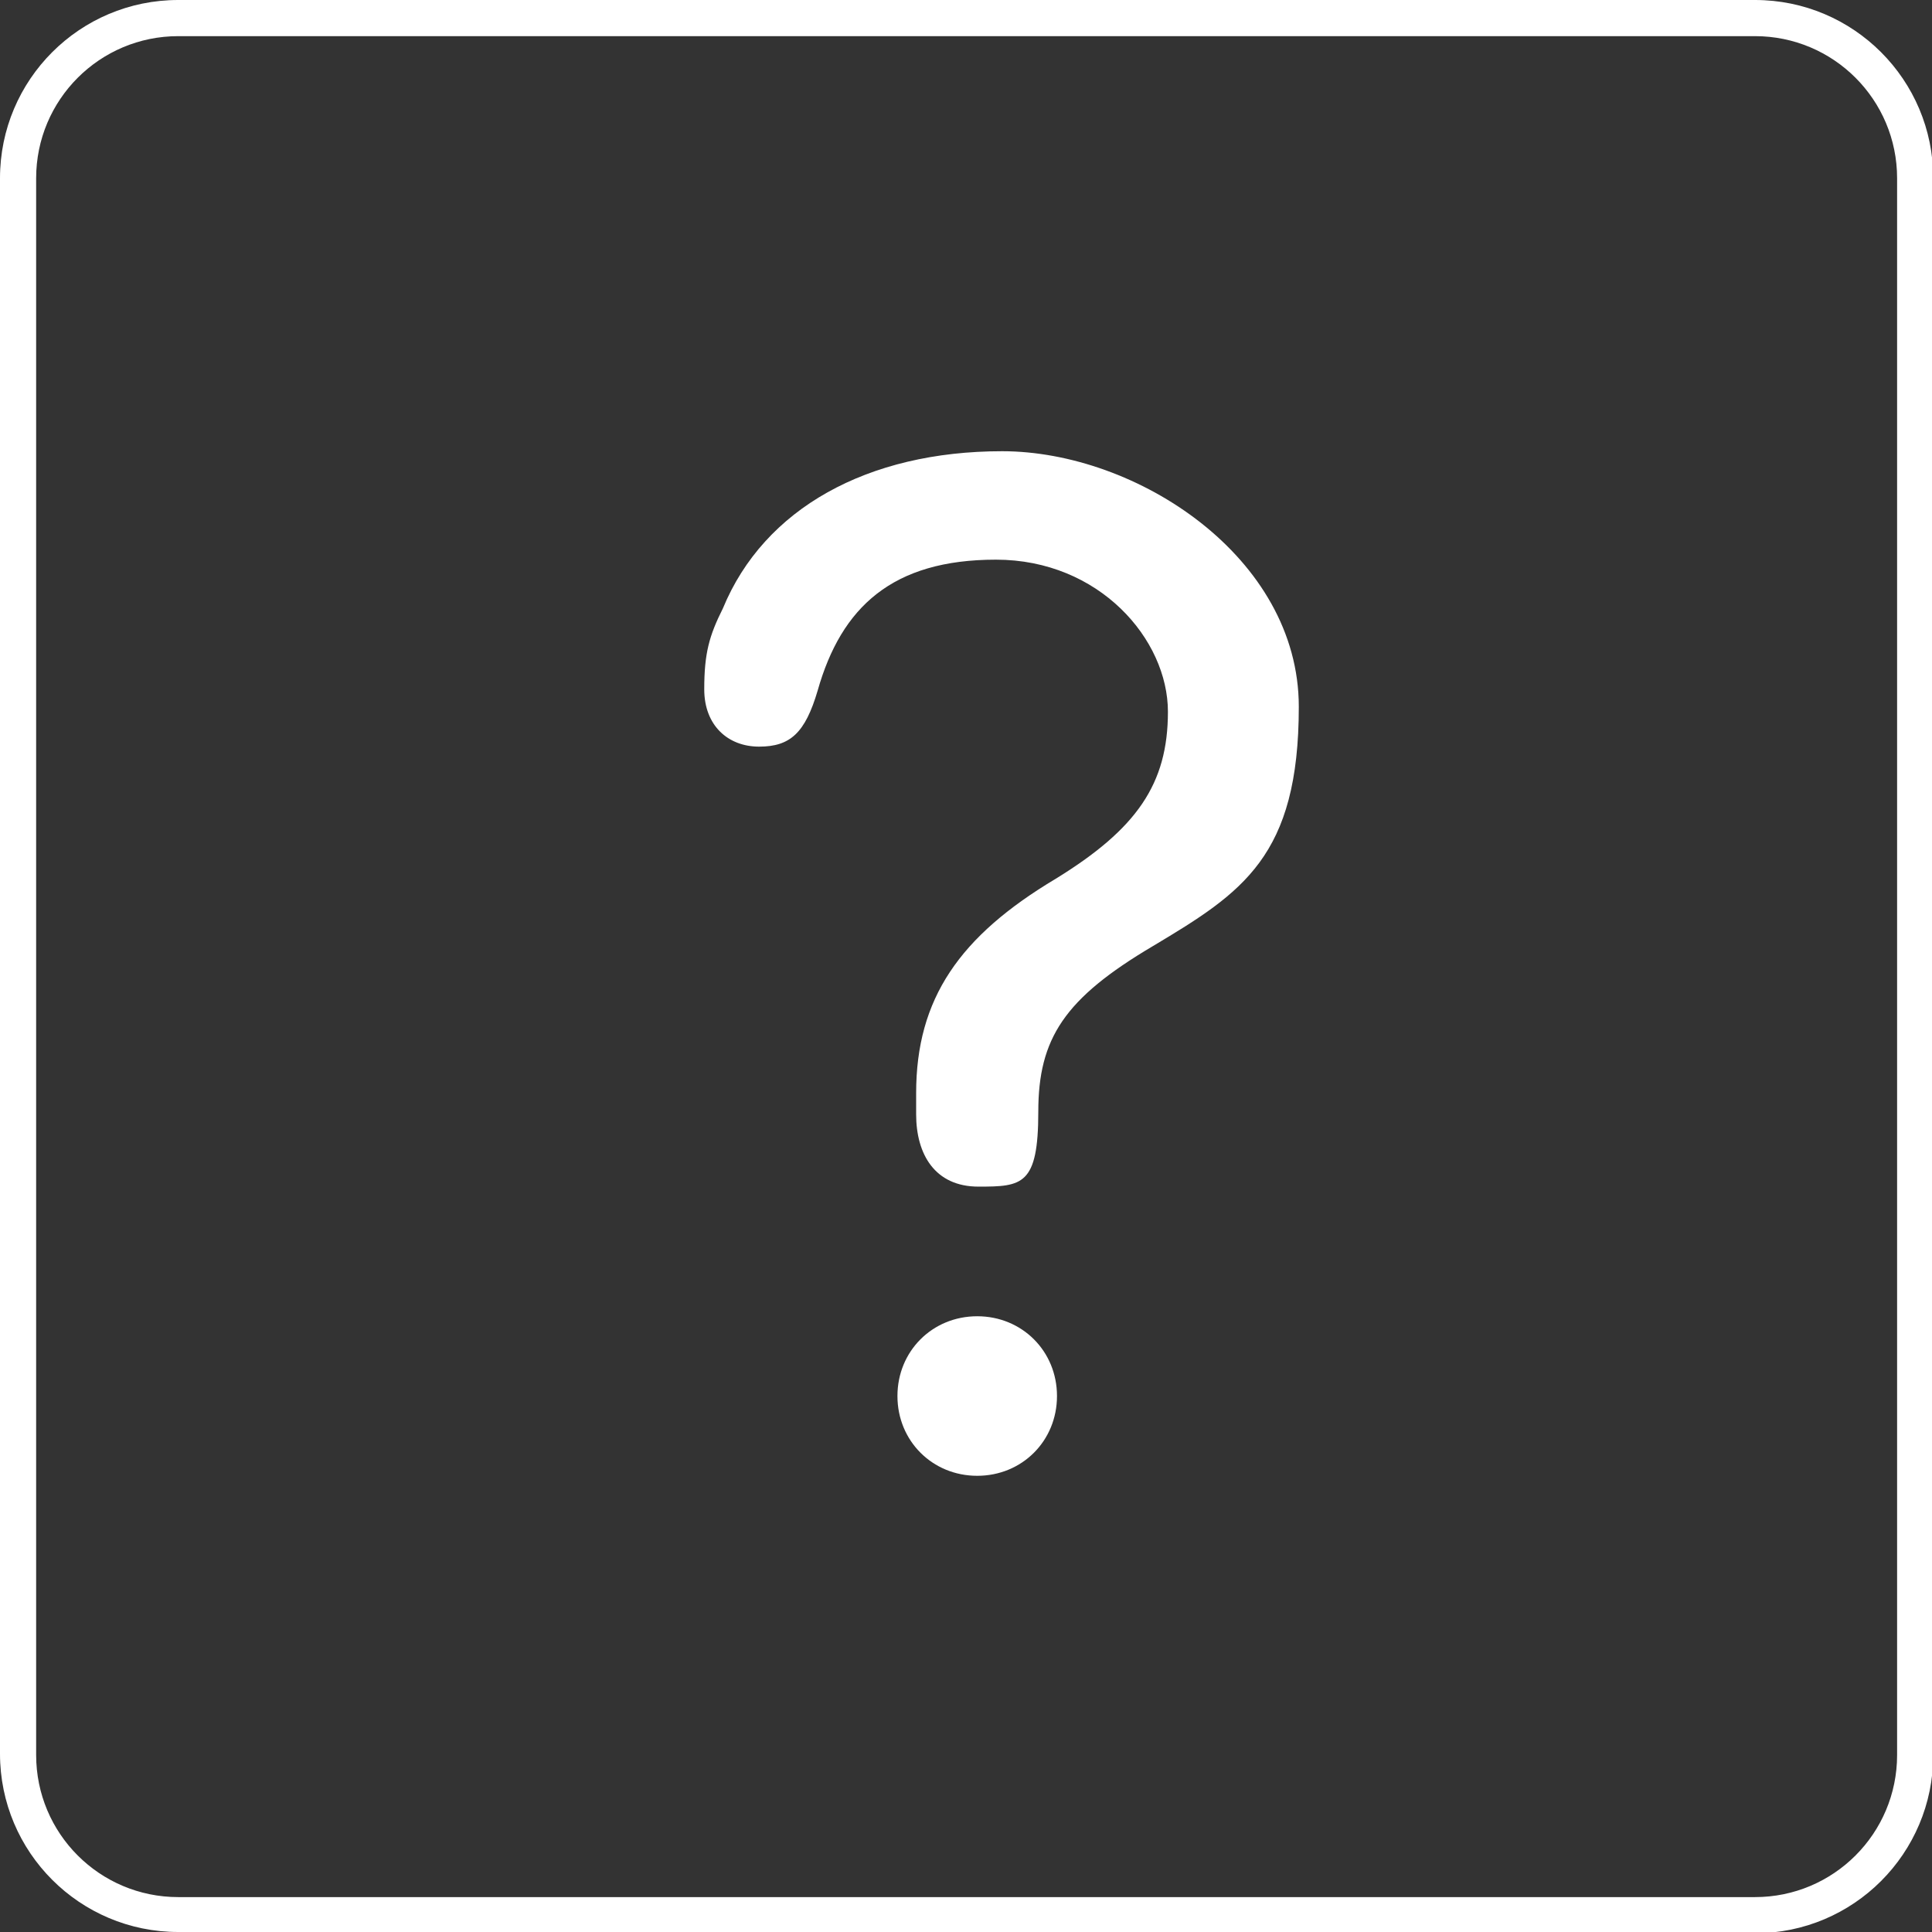
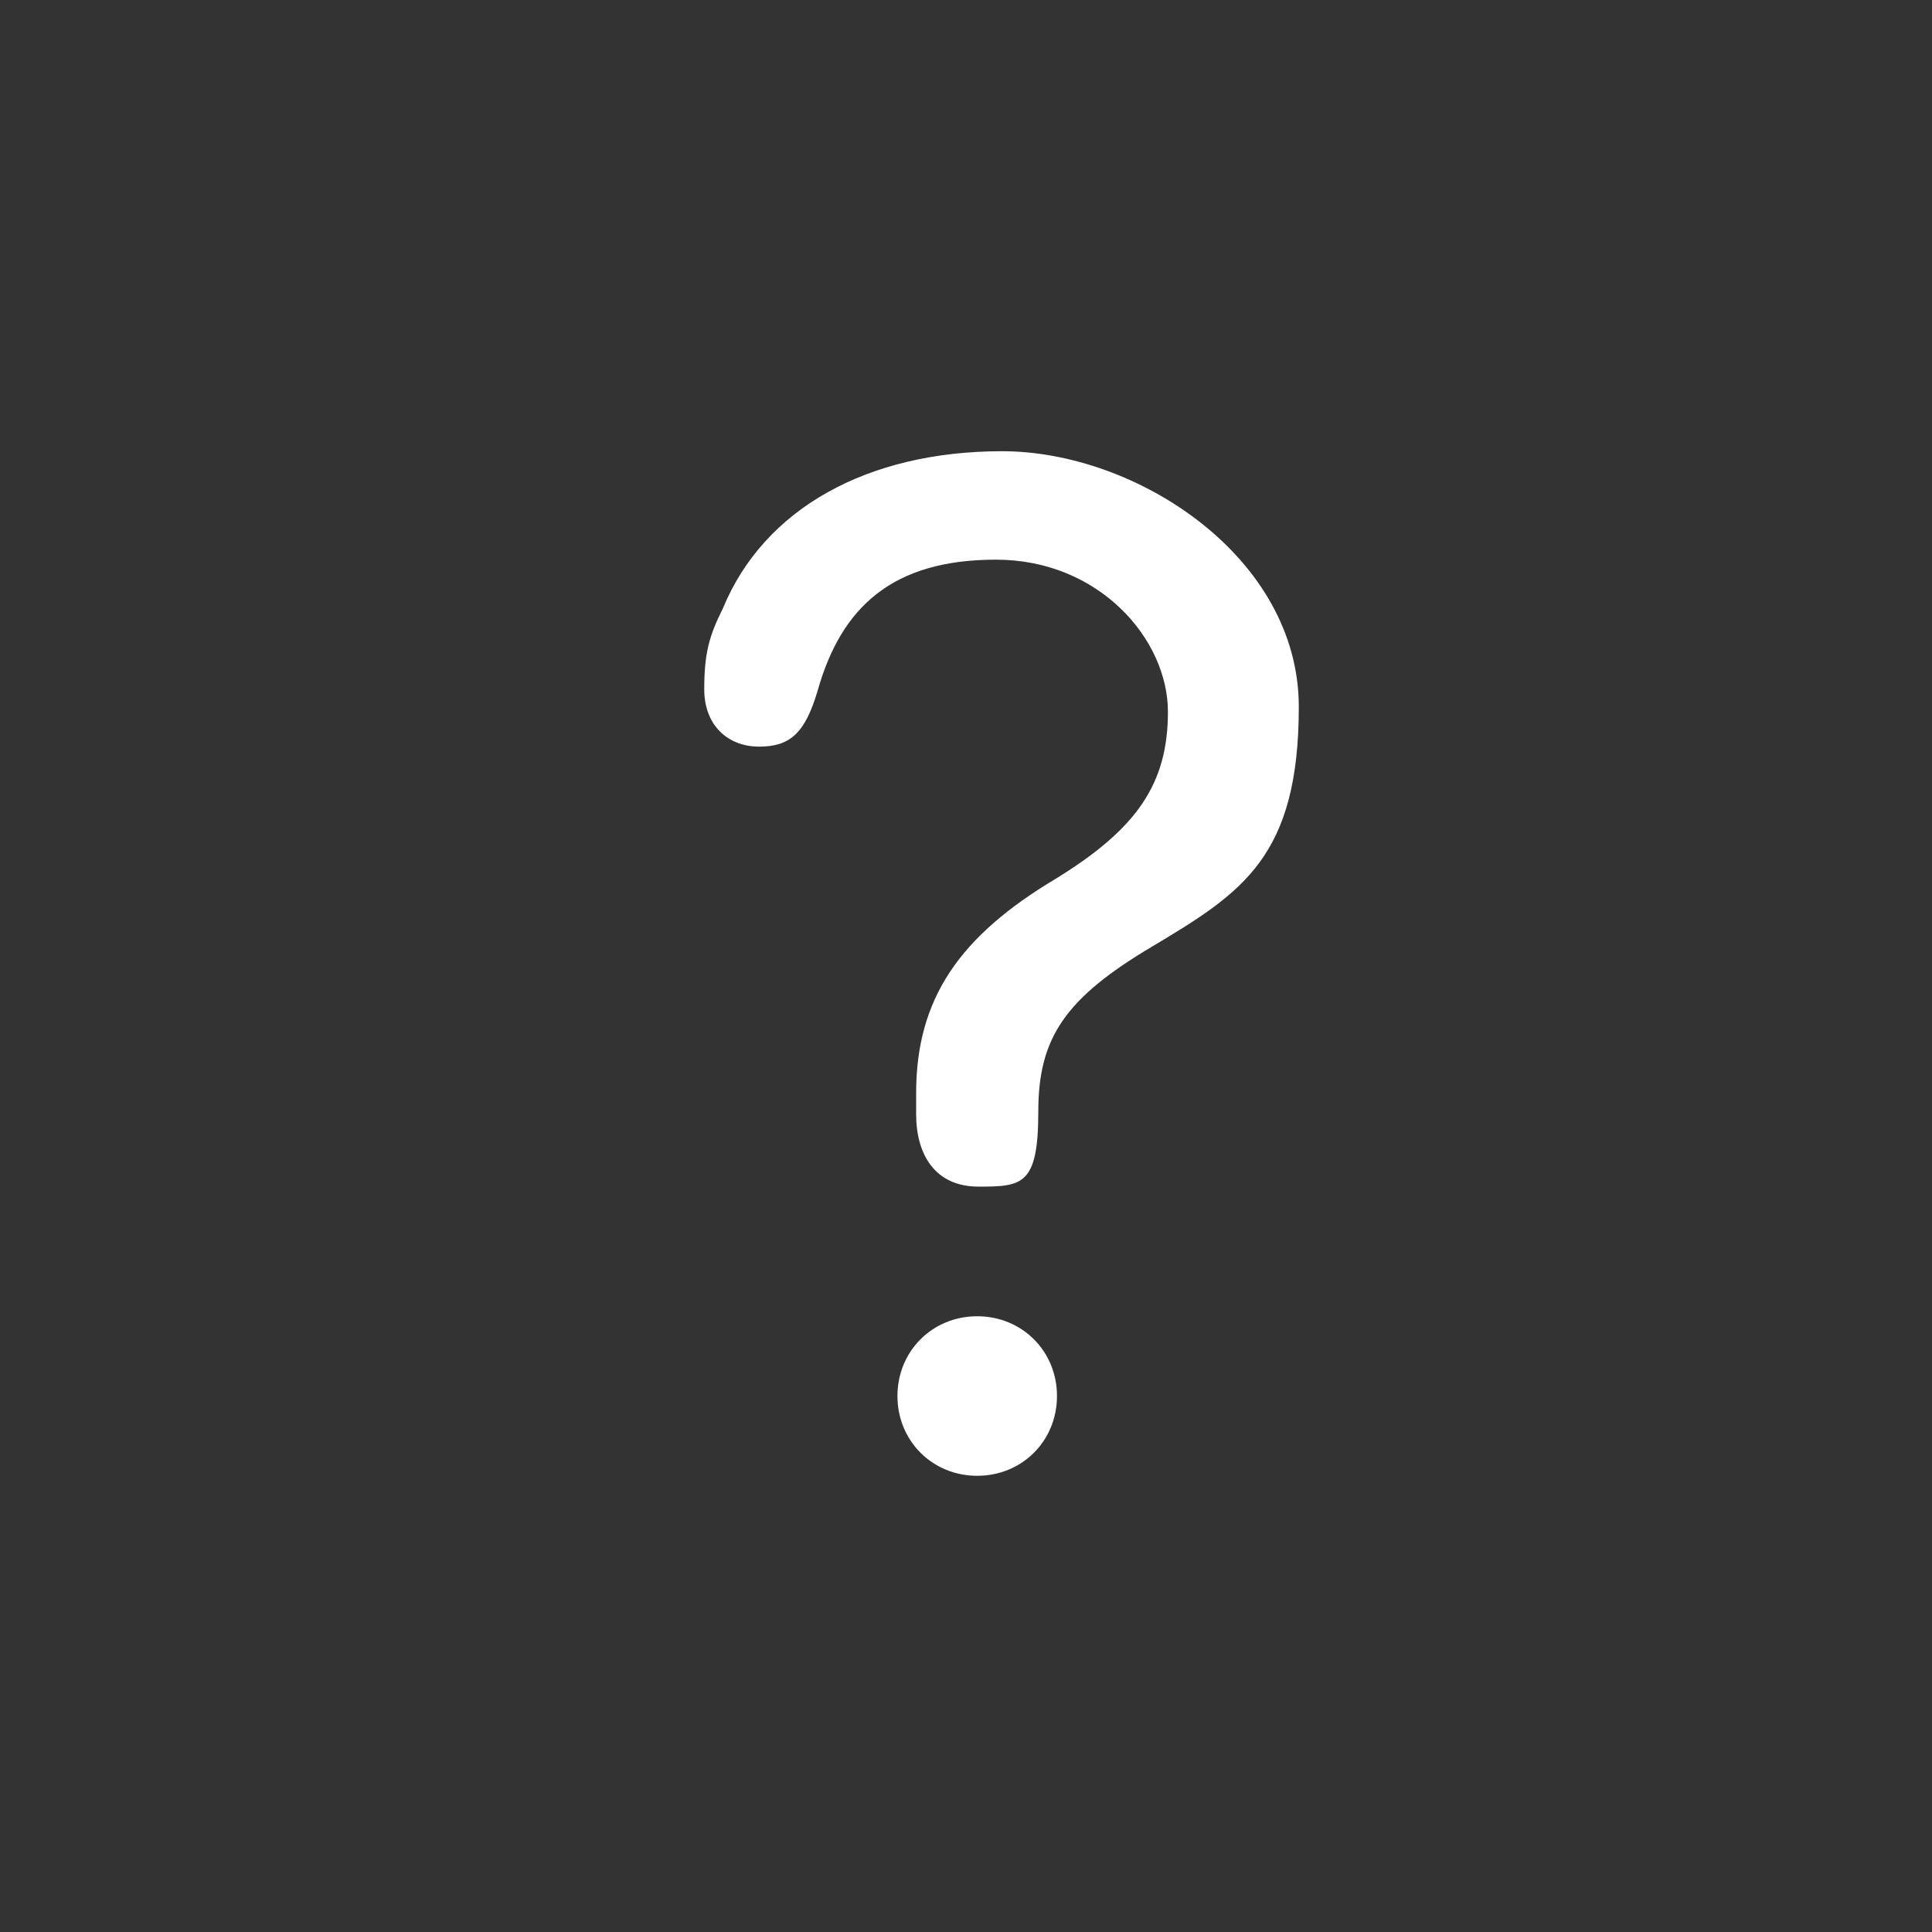
<svg xmlns="http://www.w3.org/2000/svg" id="Layer_1" version="1.1" viewBox="0 0 155 155">
  <rect x="0" y="0" width="155" height="155" fill="#333333" stroke="none" />
  <defs>
    <style>
      .st0 {
        fill: #fff;
      }
    </style>
  </defs>
  <path class="st0" d="M73.5,89.3v-1.6c0-7.6,3.5-12.6,11.2-17.2,6.5-4,9-7.6,9-13.4s-5.5-12.2-13.8-12.2-12.4,3.8-14.3,10.5c-1,3.4-2.2,4.5-4.7,4.5s-4.4-1.7-4.4-4.6.4-4.3,1.5-6.5c3.3-8,11.6-12.6,22.4-12.6s23.8,8.5,23.8,20.5-4.5,14.9-11.7,19.2c-7.1,4.2-9.2,7.4-9.2,13.3s-1.3,6-4.8,6-5-2.6-5-5.8M72,112c0-3.6,2.8-6.4,6.4-6.4s6.4,2.8,6.4,6.4-2.8,6.4-6.4,6.4-6.4-2.8-6.4-6.4" />
-   <path class="st0" d="M140.7,155H14.3c-7.9,0-14.3-6.4-14.3-14.3V14.3C0,6.4,6.4,0,14.3,0h126.5c7.9,0,14.3,6.4,14.3,14.3v126.5c0,7.9-6.4,14.3-14.3,14.3M14.3,2.9C8,2.9,2.9,8,2.9,14.3v126.5c0,6.3,5.1,11.4,11.4,11.4h126.5c6.3,0,11.4-5.1,11.4-11.4V14.3c0-6.3-5.1-11.4-11.4-11.4H14.3Z" />
</svg>